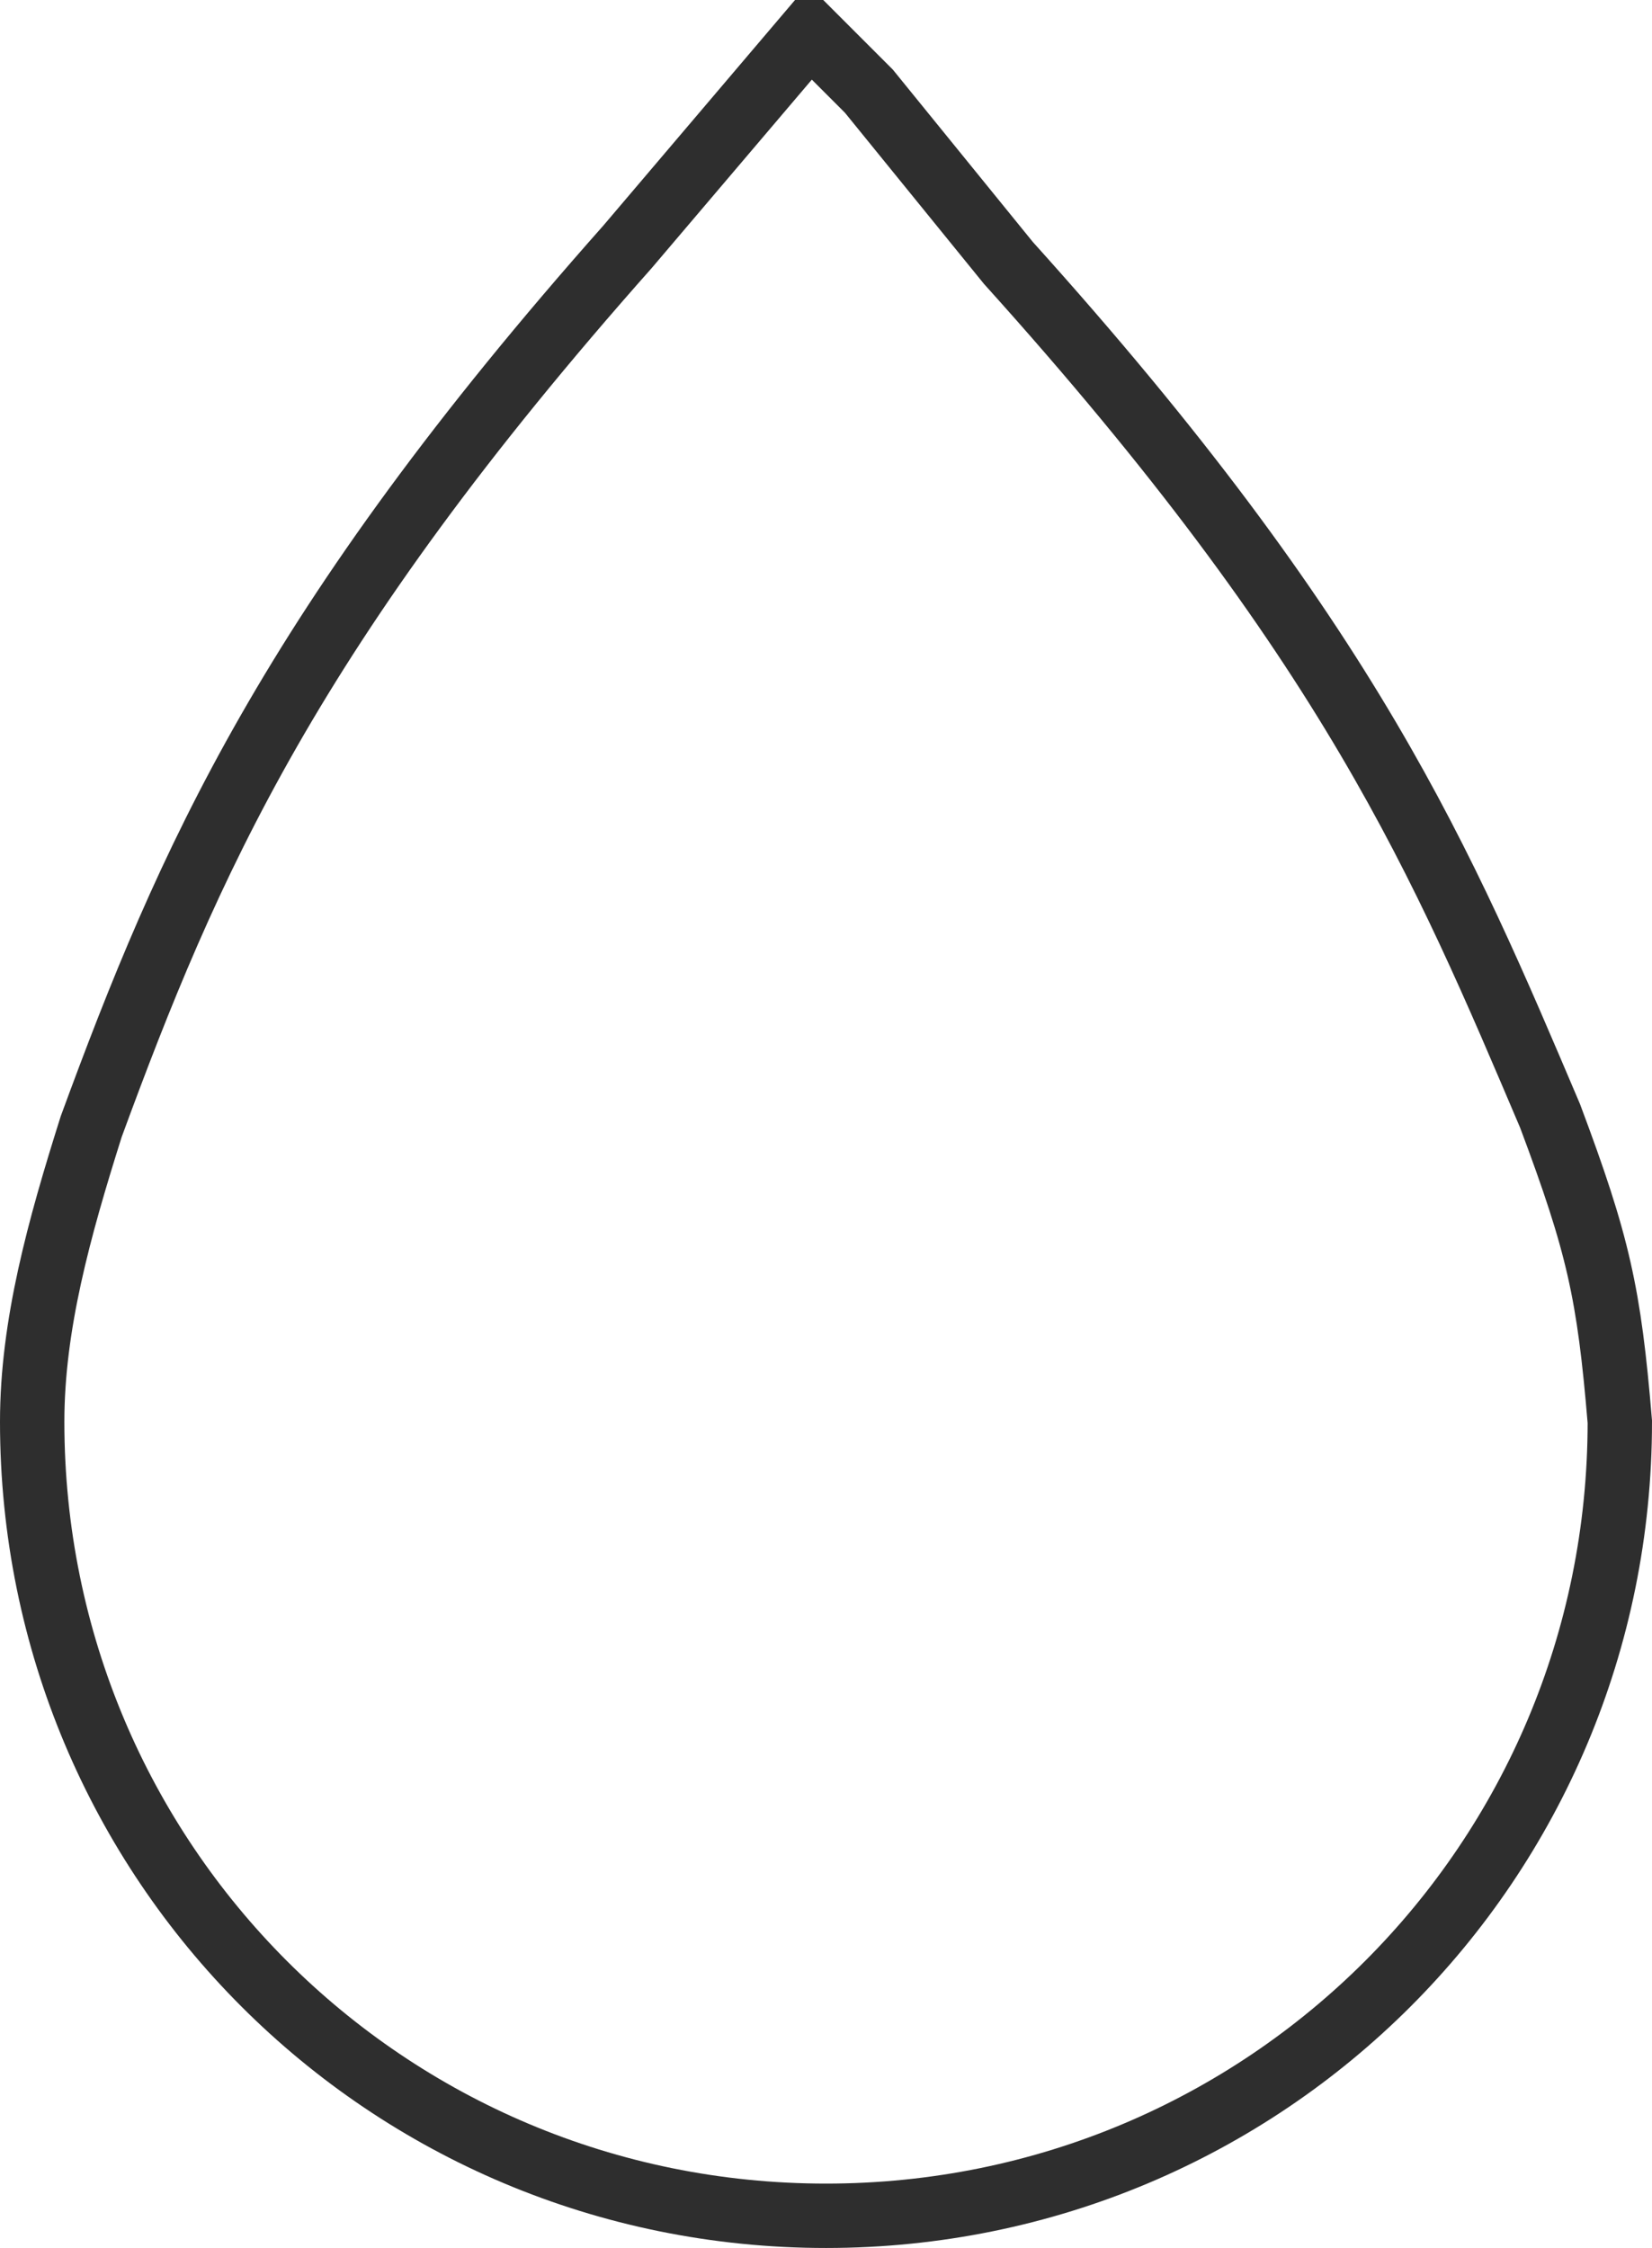
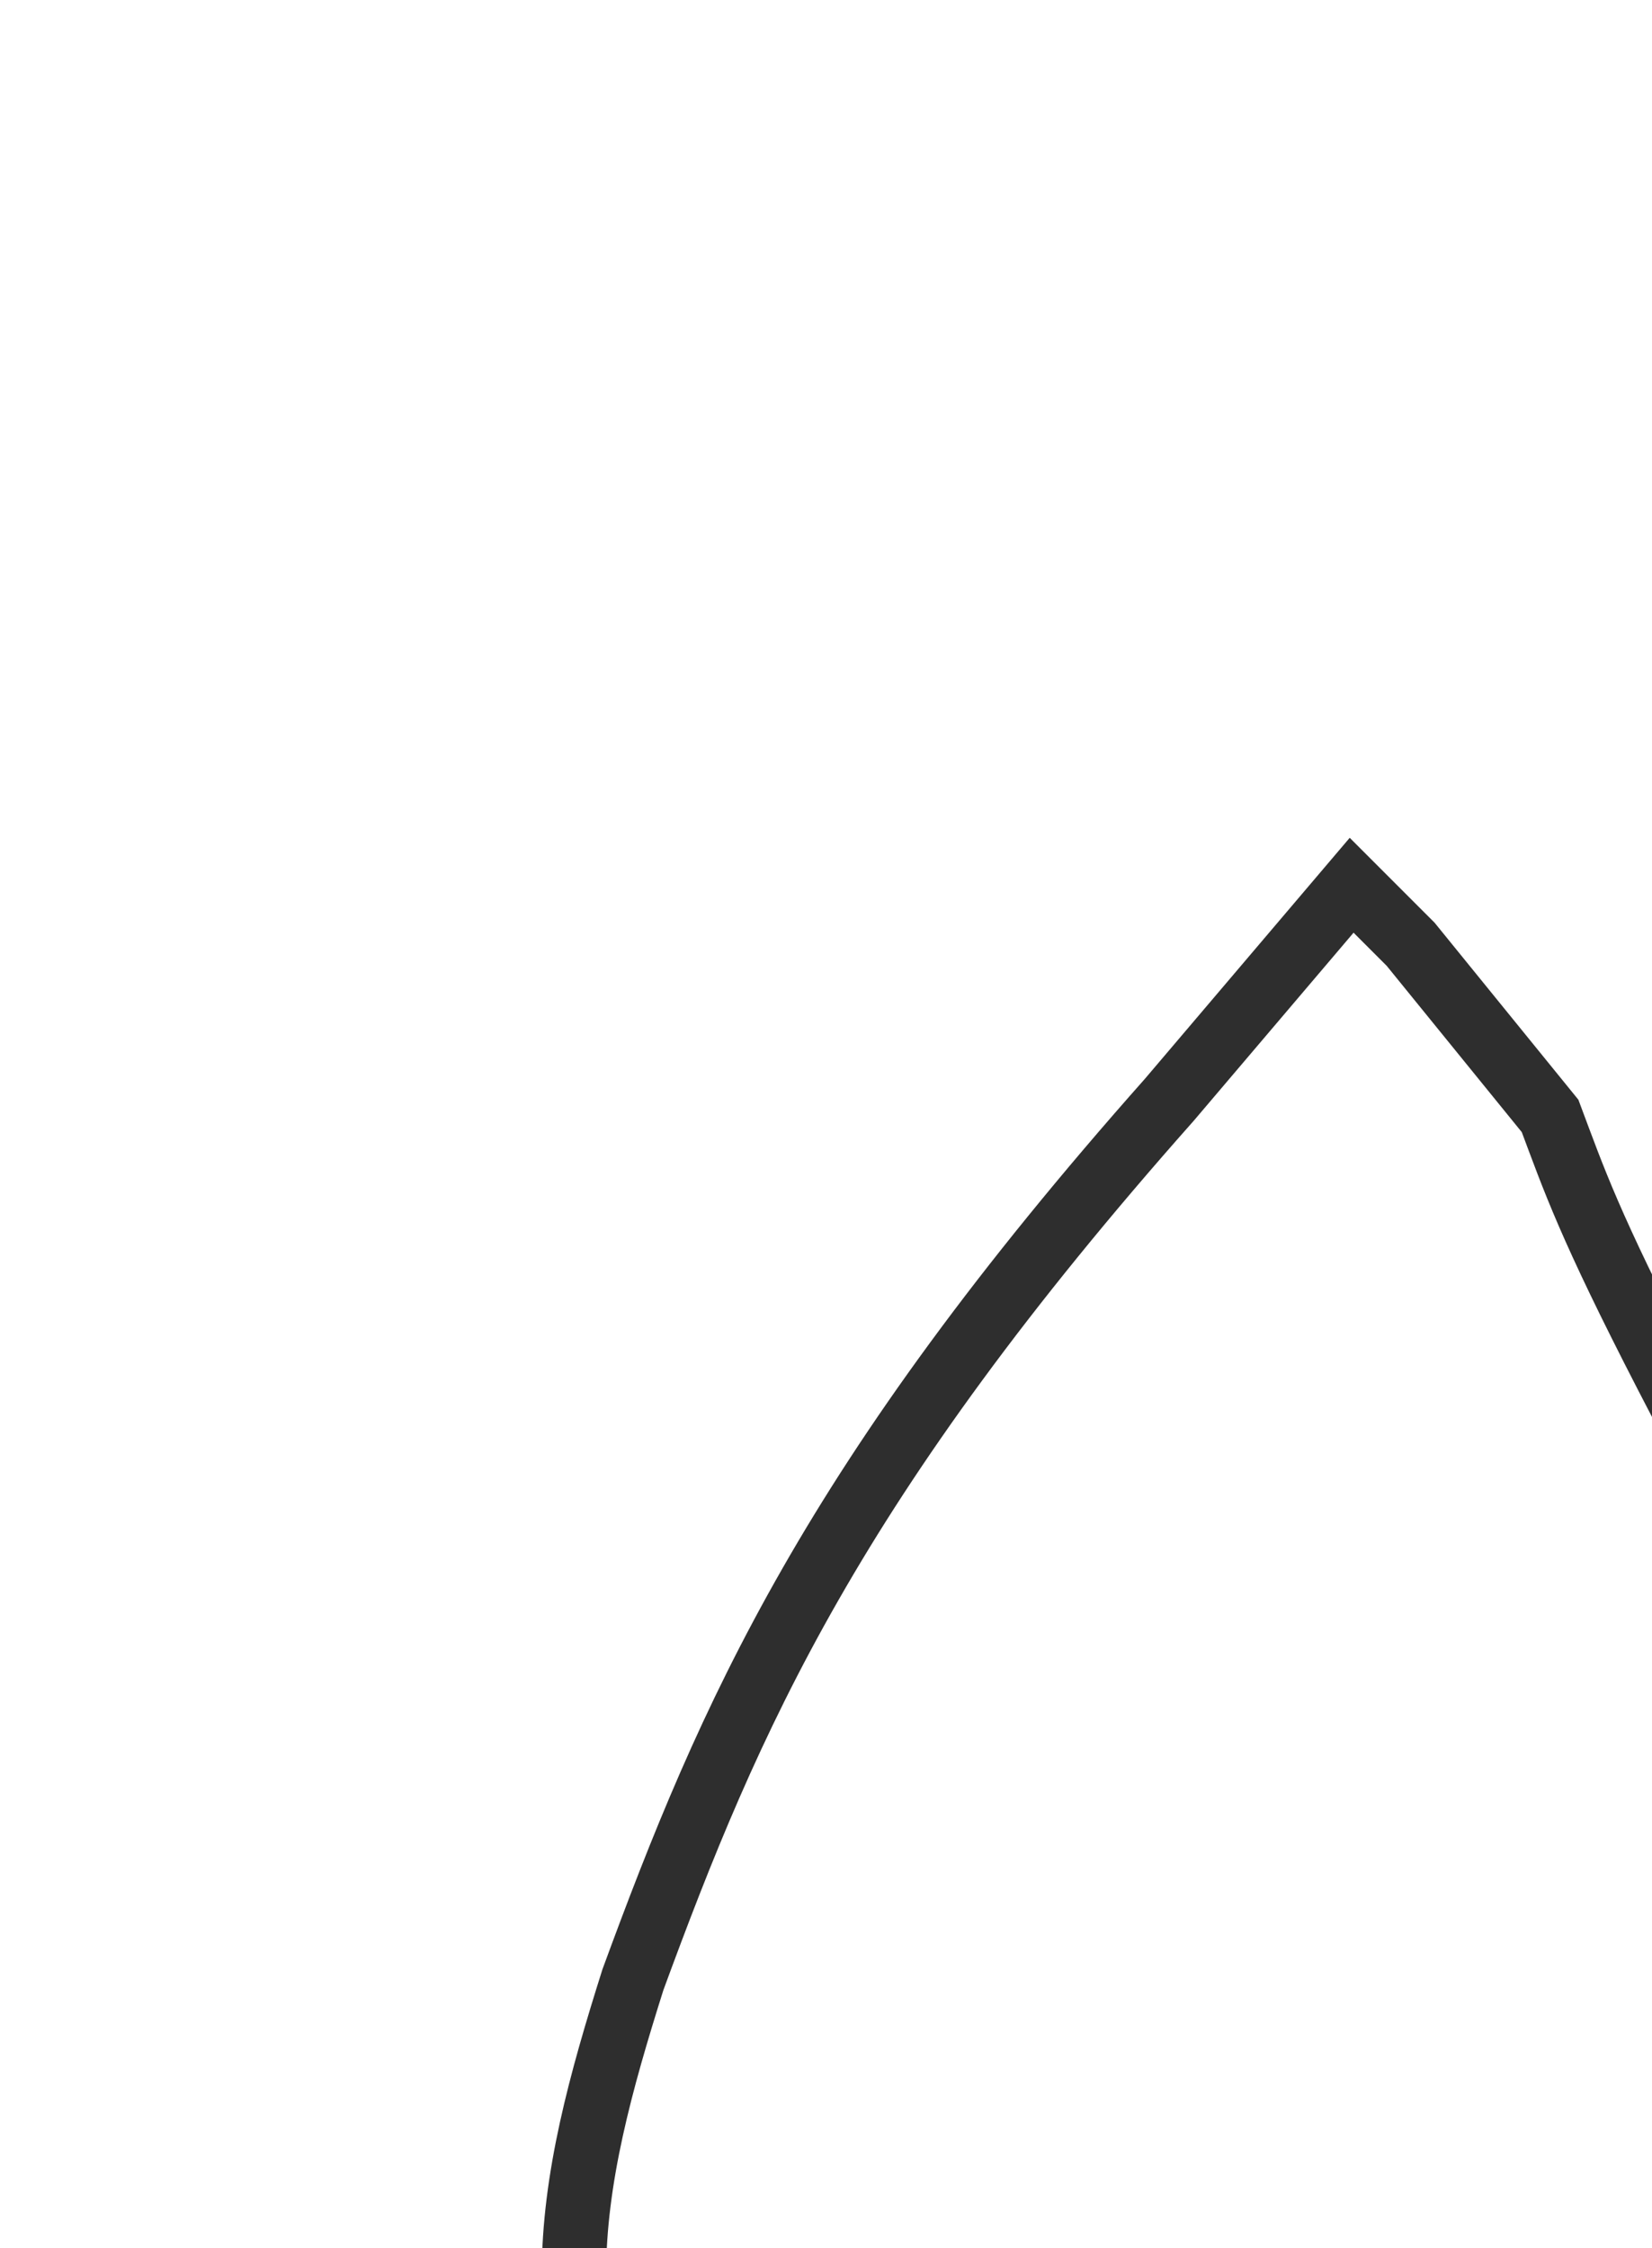
<svg xmlns="http://www.w3.org/2000/svg" version="1.1" id="Layer_1" x="0px" y="0px" style="enable-background:new 0 0 142 76;" xml:space="preserve" viewBox="51.7 11.5 30.8 41.9">
  <style type="text/css">
	.st0{fill:none;stroke:#2E2E2E;stroke-width:1.2;stroke-miterlimit:10;}
</style>
-   <path class="st0" d="M80.6,32.3c-2-4.7-3.7-8.8-10.1-15.9l-2.6-3.2l0,0l-1.1-1.1l-3.4,4c-6.3,7.1-8.2,11.5-10,16.4  c-0.6,1.9-1.1,3.7-1.1,5.5c0,8.2,6.6,14.8,14.8,14.8c8.2,0,14.8-6.6,14.8-14.8C81.7,35.6,81.5,34.7,80.6,32.3z" />
+   <path class="st0" d="M80.6,32.3l-2.6-3.2l0,0l-1.1-1.1l-3.4,4c-6.3,7.1-8.2,11.5-10,16.4  c-0.6,1.9-1.1,3.7-1.1,5.5c0,8.2,6.6,14.8,14.8,14.8c8.2,0,14.8-6.6,14.8-14.8C81.7,35.6,81.5,34.7,80.6,32.3z" />
</svg>